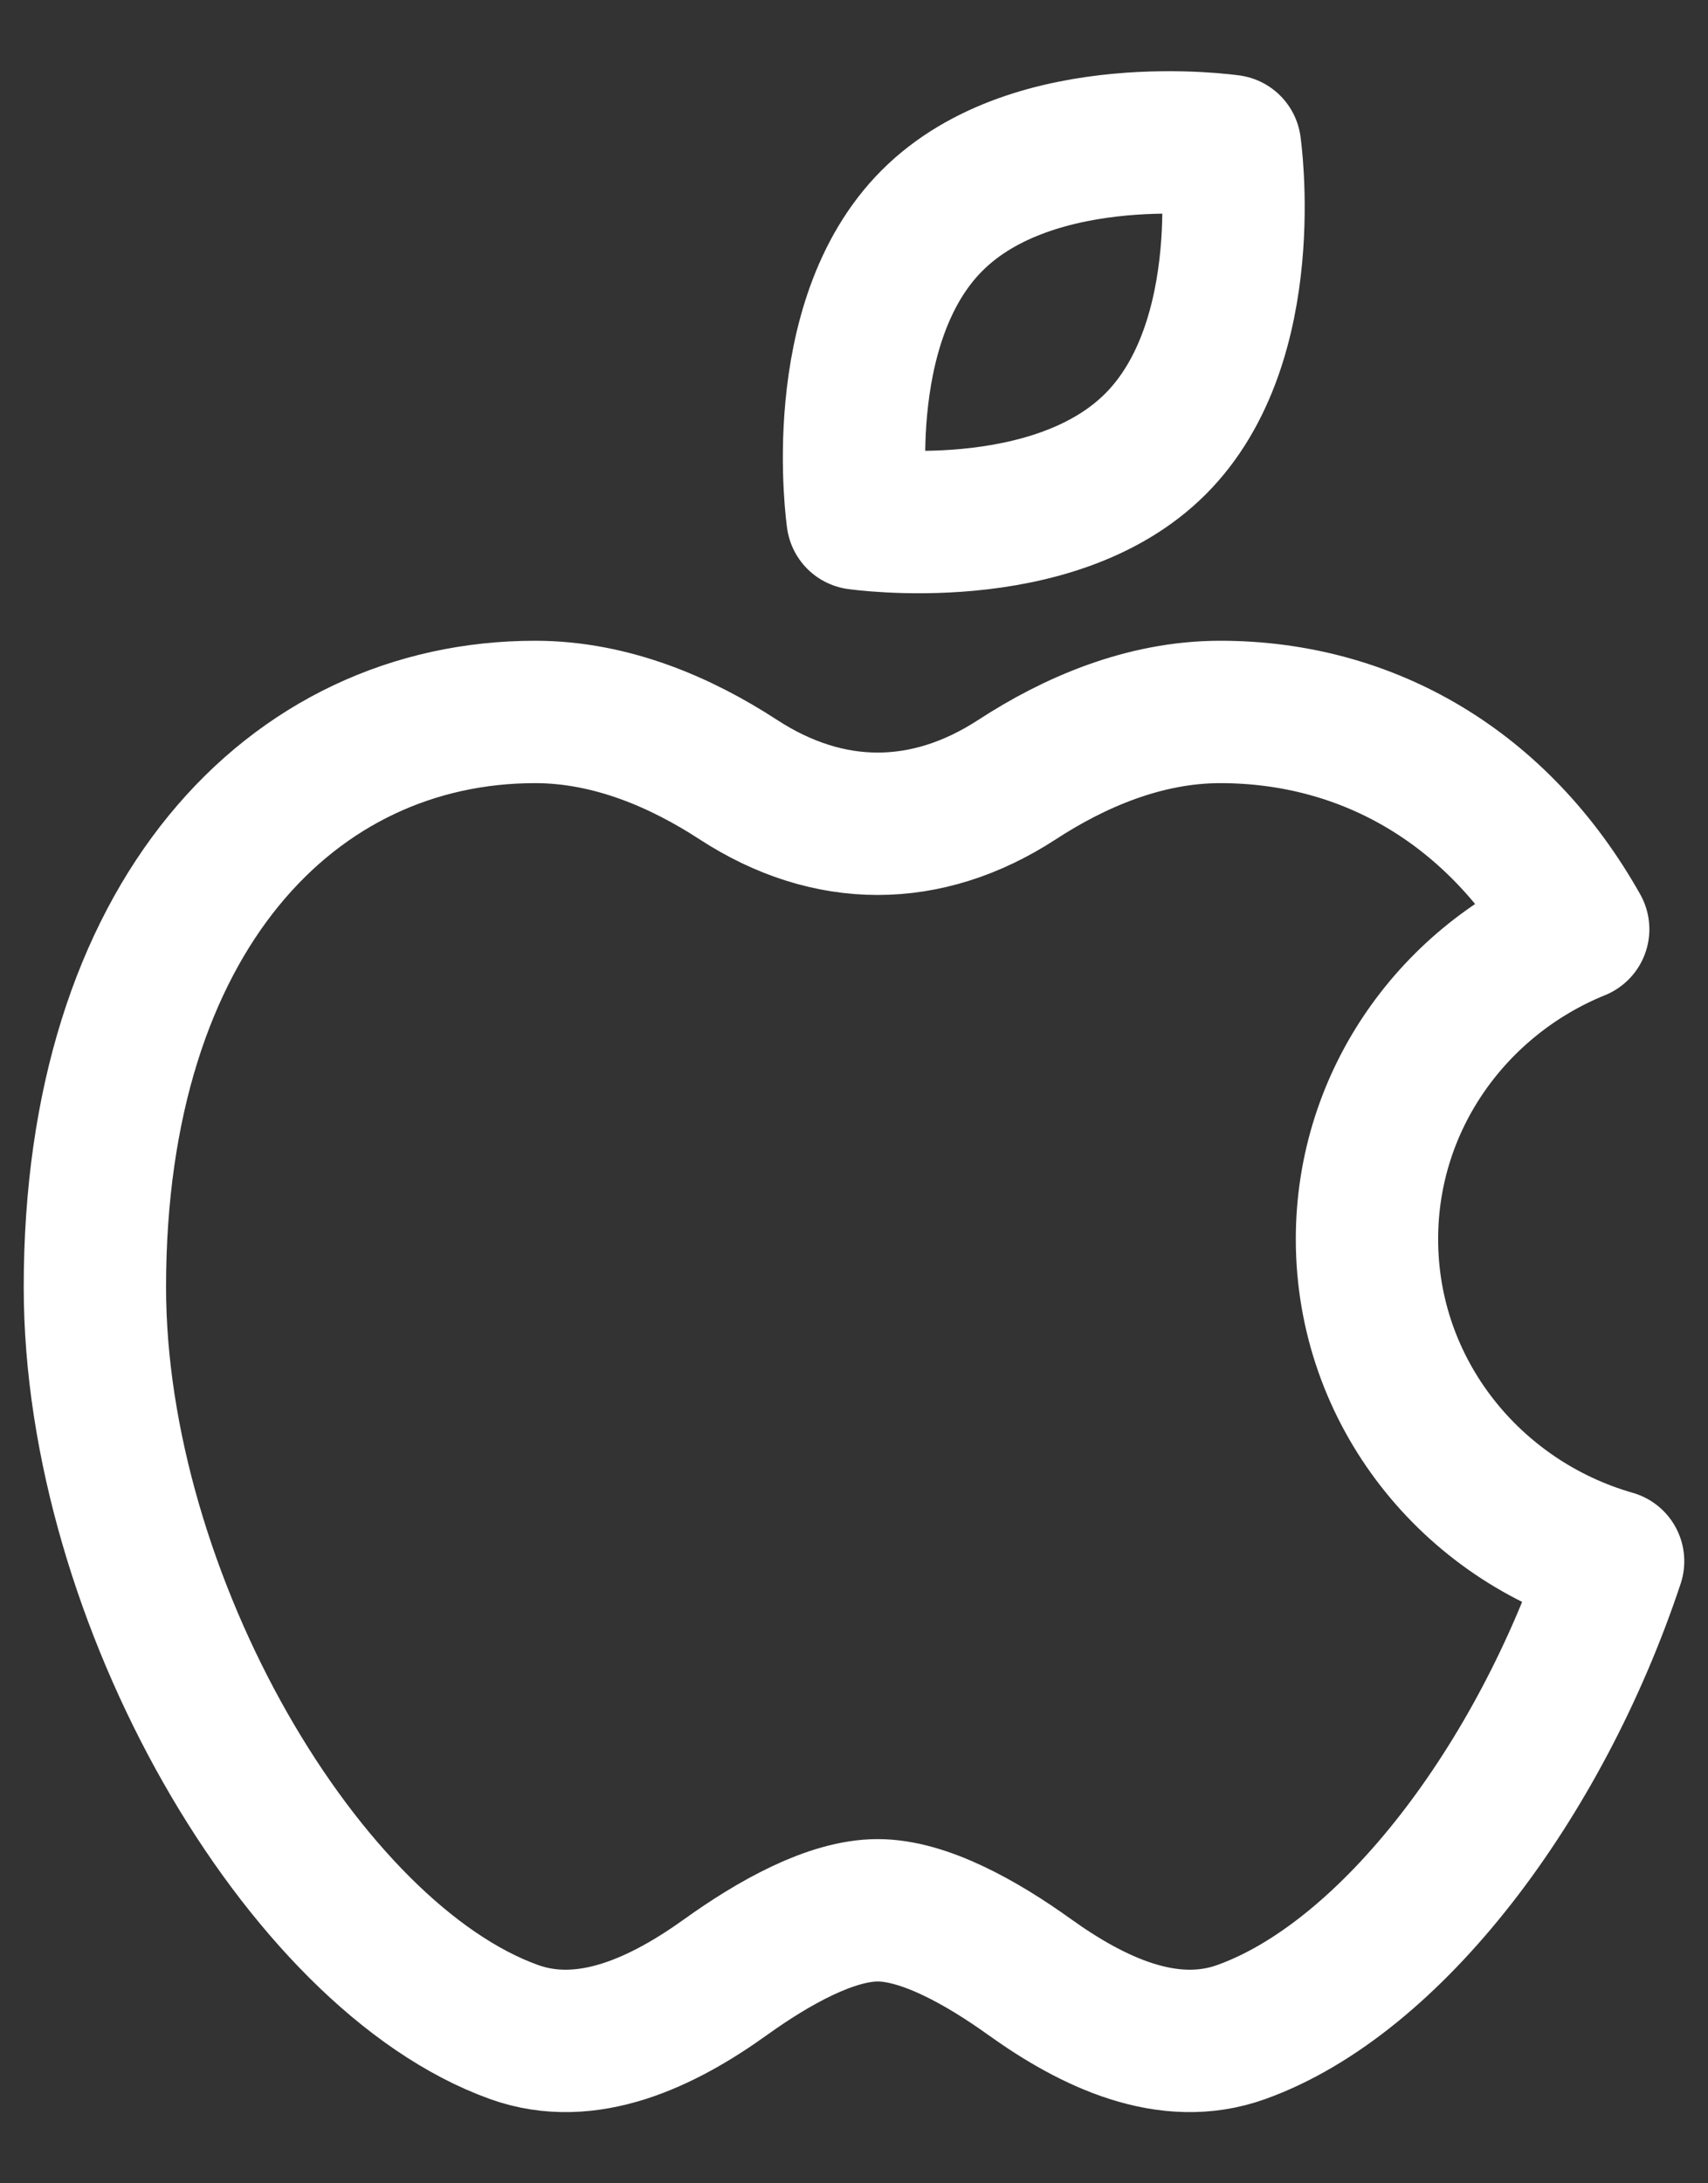
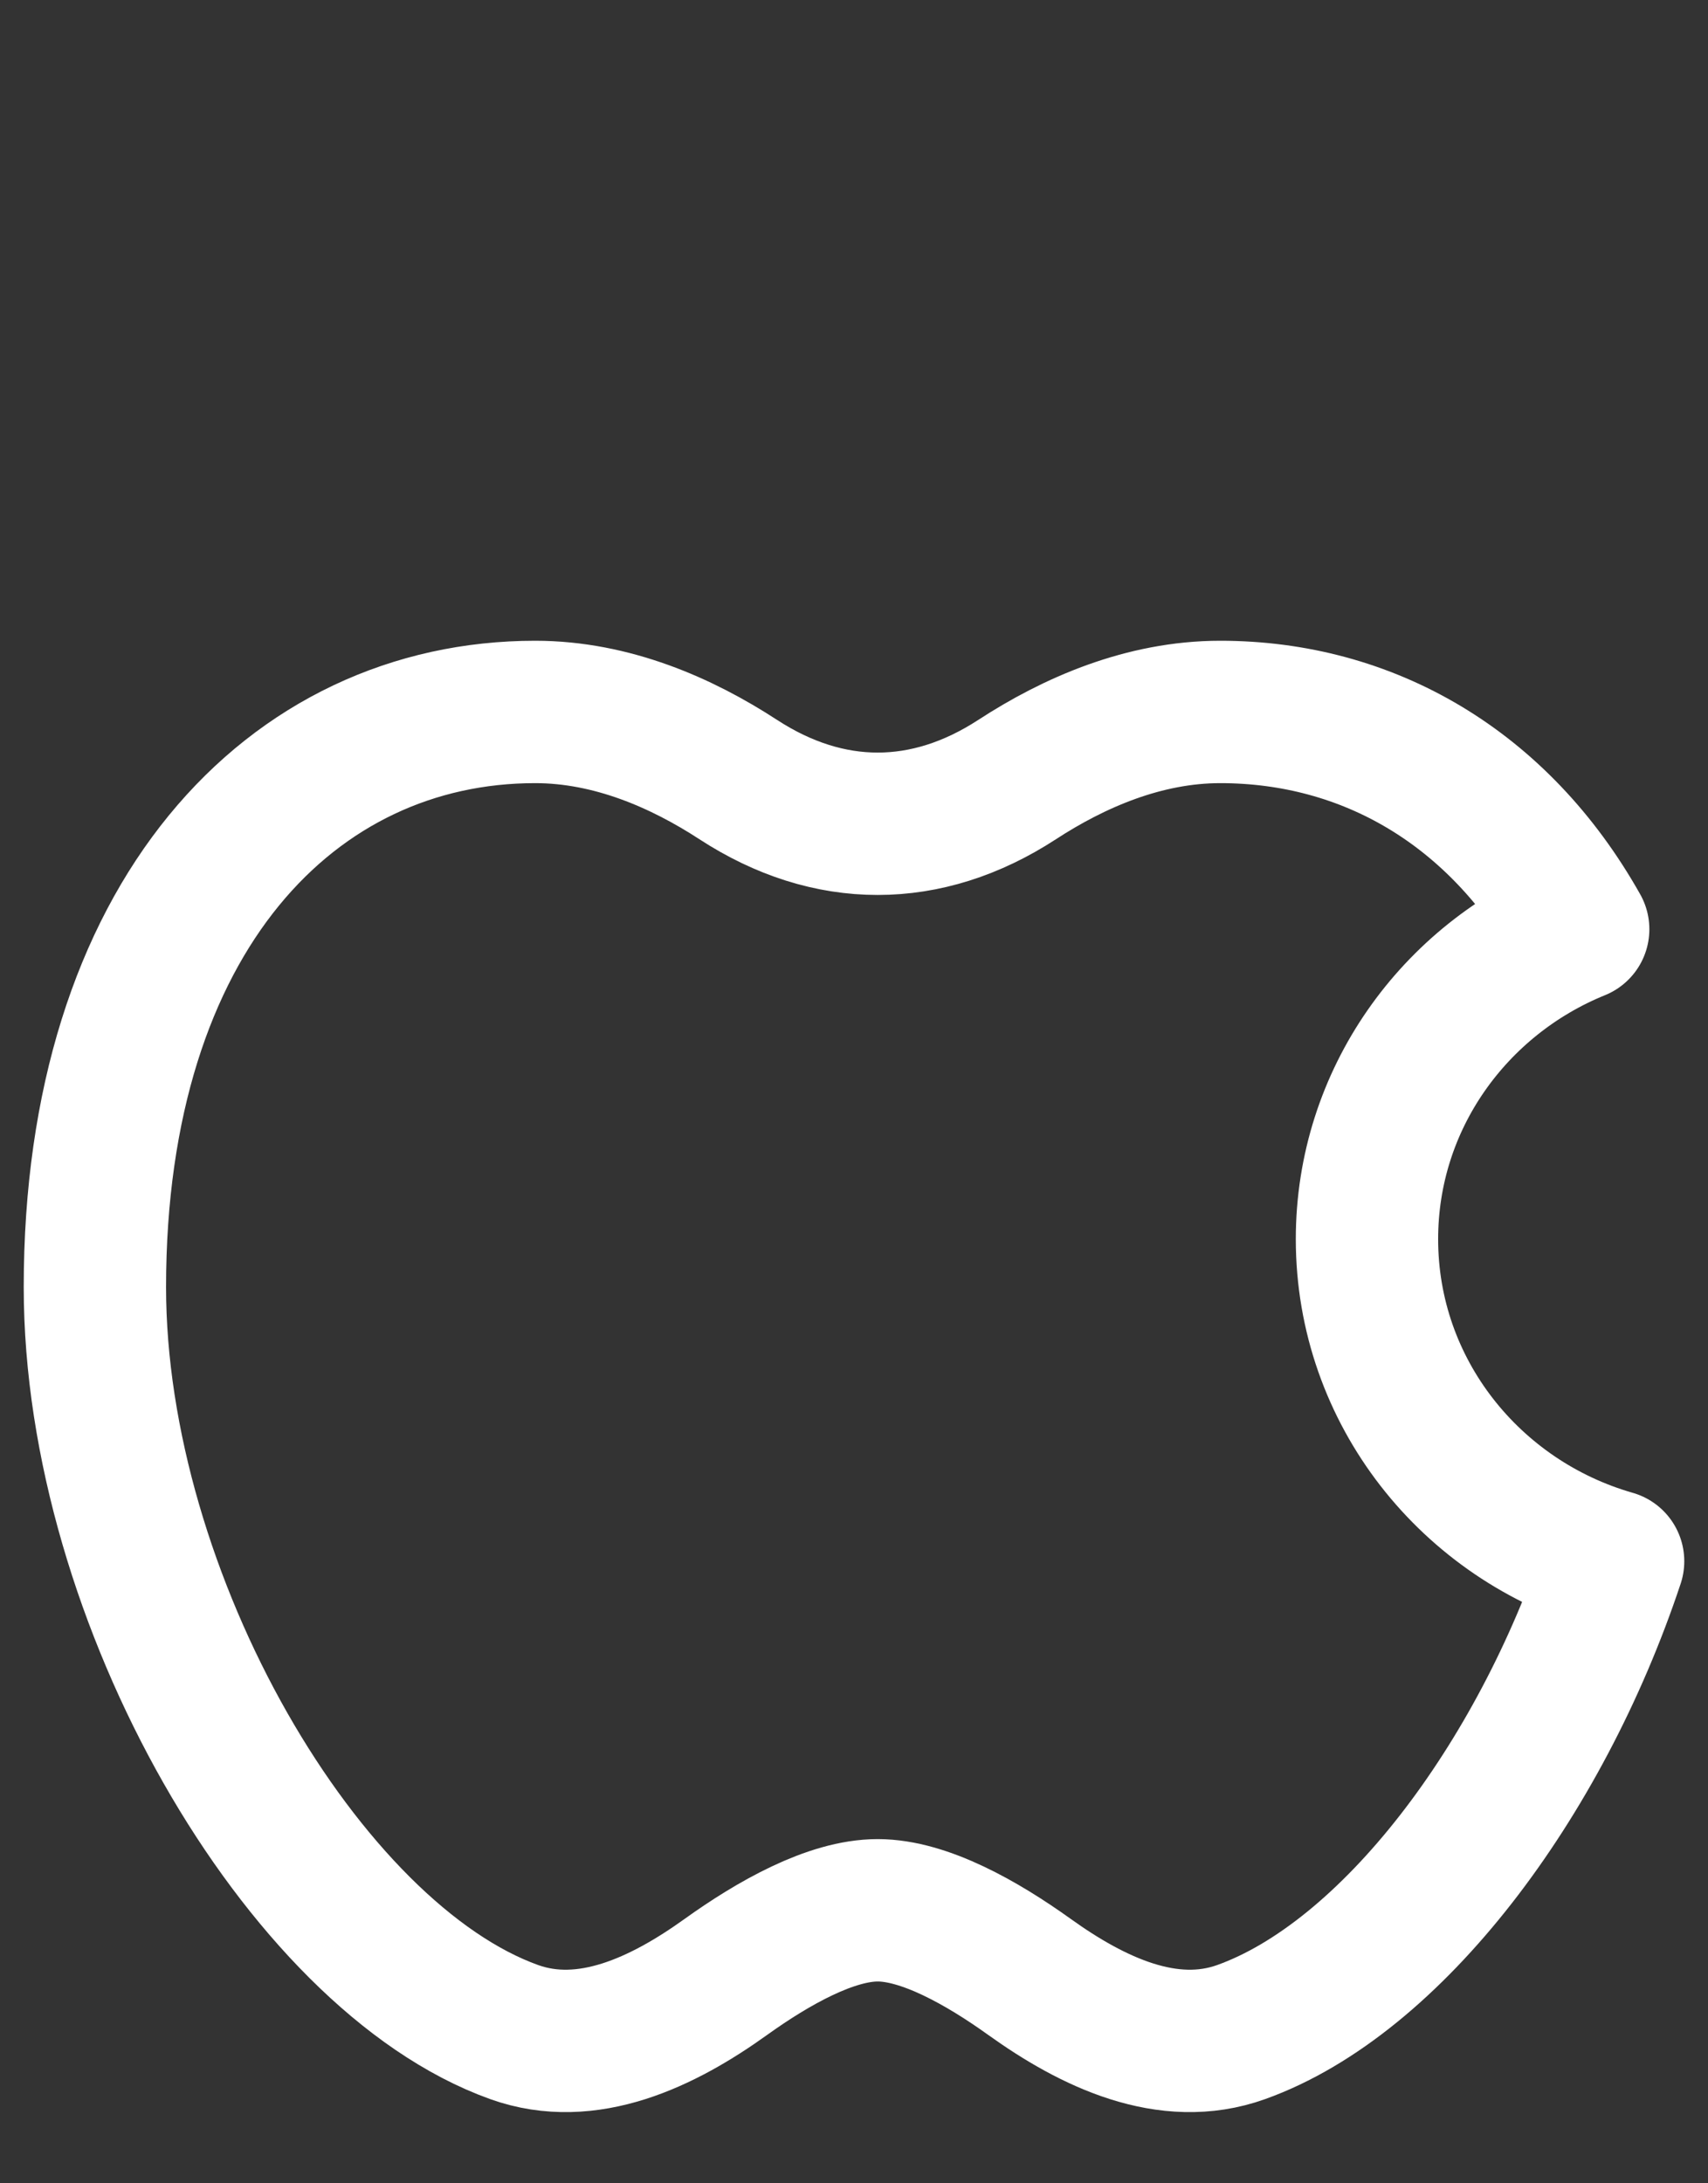
<svg xmlns="http://www.w3.org/2000/svg" width="18" height="23" viewBox="0 0 18 23" fill="none">
  <rect x="0" y="0" width="18" height="23" fill="#333333" stroke="none" />
-   <path d="M12.177 4.677C11.094 5.761 9.038 5.462 9.038 5.462C9.038 5.462 8.739 3.406 9.823 2.323C10.906 1.239 12.962 1.538 12.962 1.538C12.962 1.538 13.261 3.594 12.177 4.677Z" stroke="white" stroke-width="1.5" stroke-linejoin="round" />
  <path d="M1 13.559C1 16.841 3.196 20.61 5.419 21.407C6.189 21.683 6.986 21.302 7.648 20.827C8.15 20.467 8.758 20.124 9.25 20.124C9.741 20.124 10.349 20.467 10.851 20.827C11.514 21.302 12.31 21.683 13.08 21.407C14.66 20.841 16.226 18.774 17 16.447C15.501 16.018 14.406 14.661 14.406 13.054C14.406 11.582 15.325 10.32 16.632 9.789C15.79 8.293 14.414 7.5 12.859 7.5C12.055 7.5 11.315 7.824 10.718 8.213C9.765 8.833 8.734 8.833 7.781 8.213C7.184 7.824 6.445 7.5 5.64 7.5C3.078 7.5 1 9.655 1 13.559Z" stroke="white" stroke-width="1.5" stroke-linejoin="round" />
</svg>